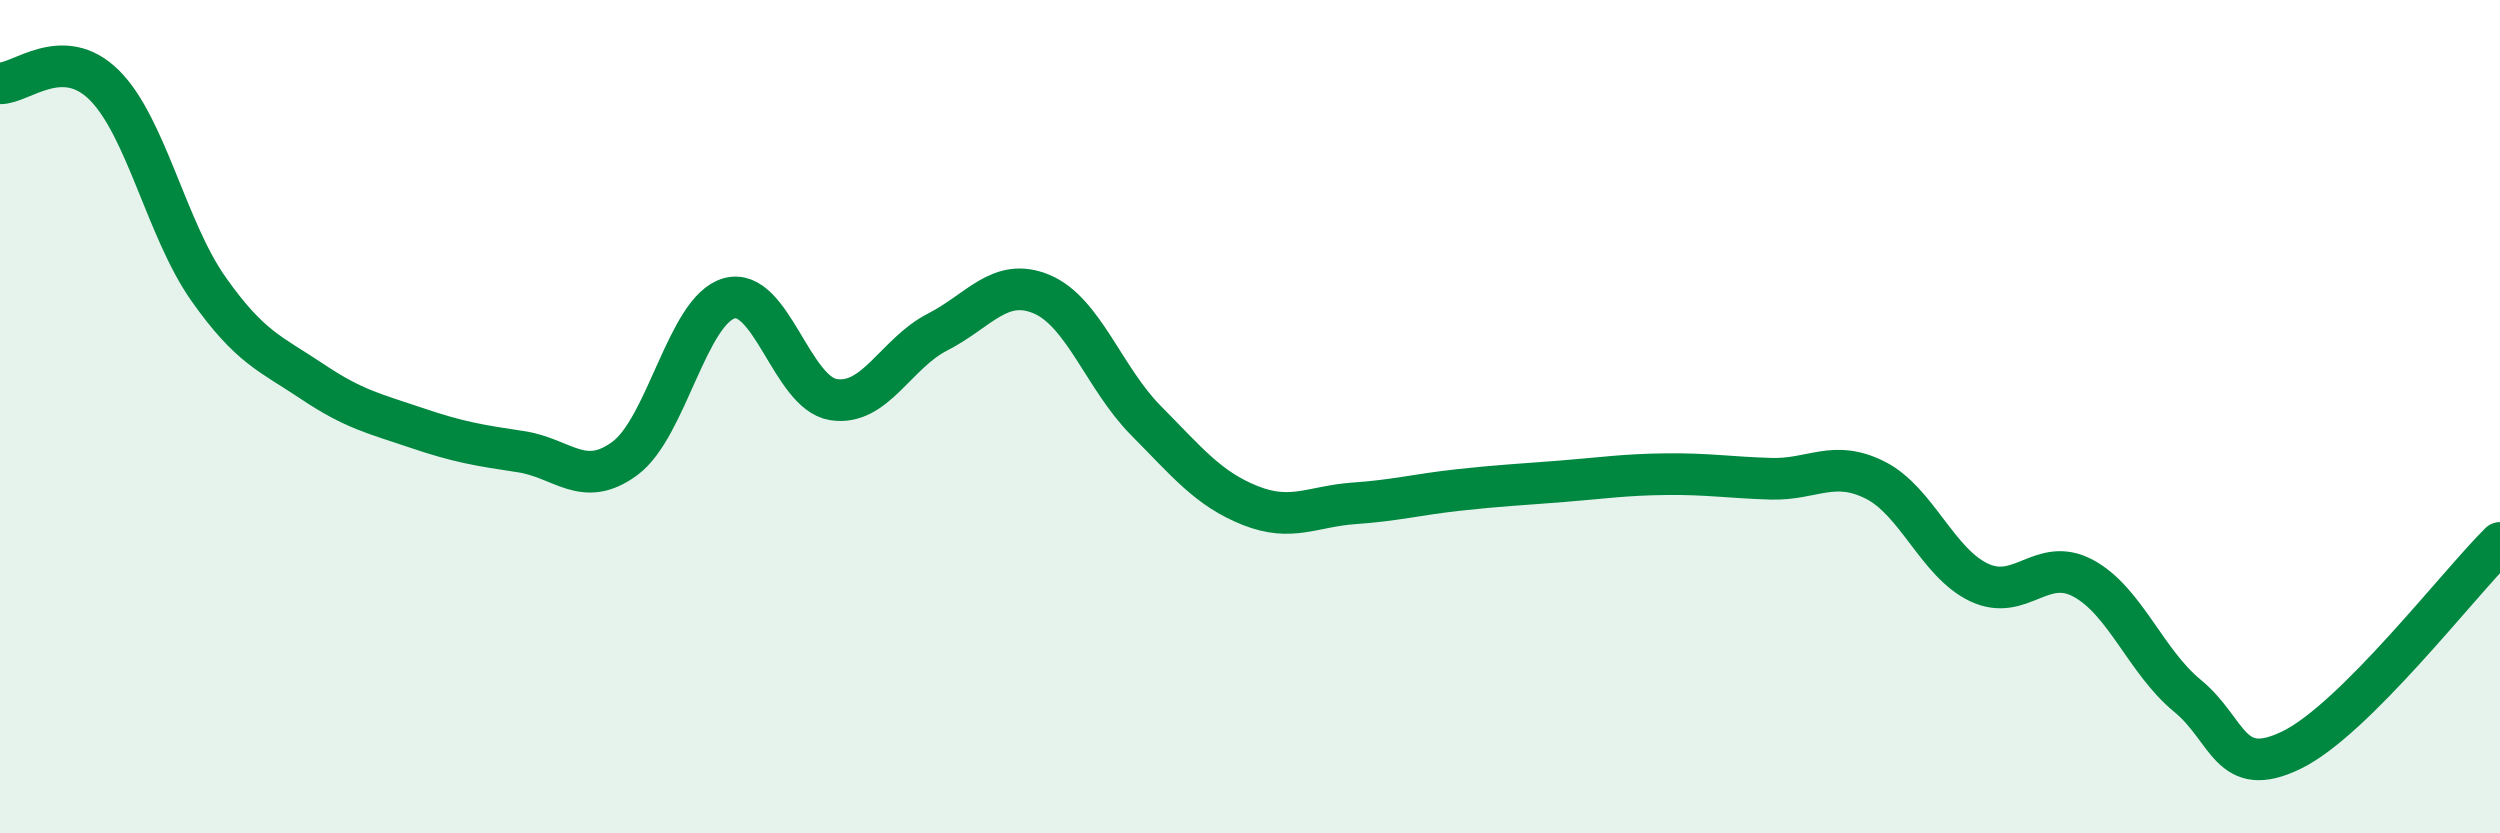
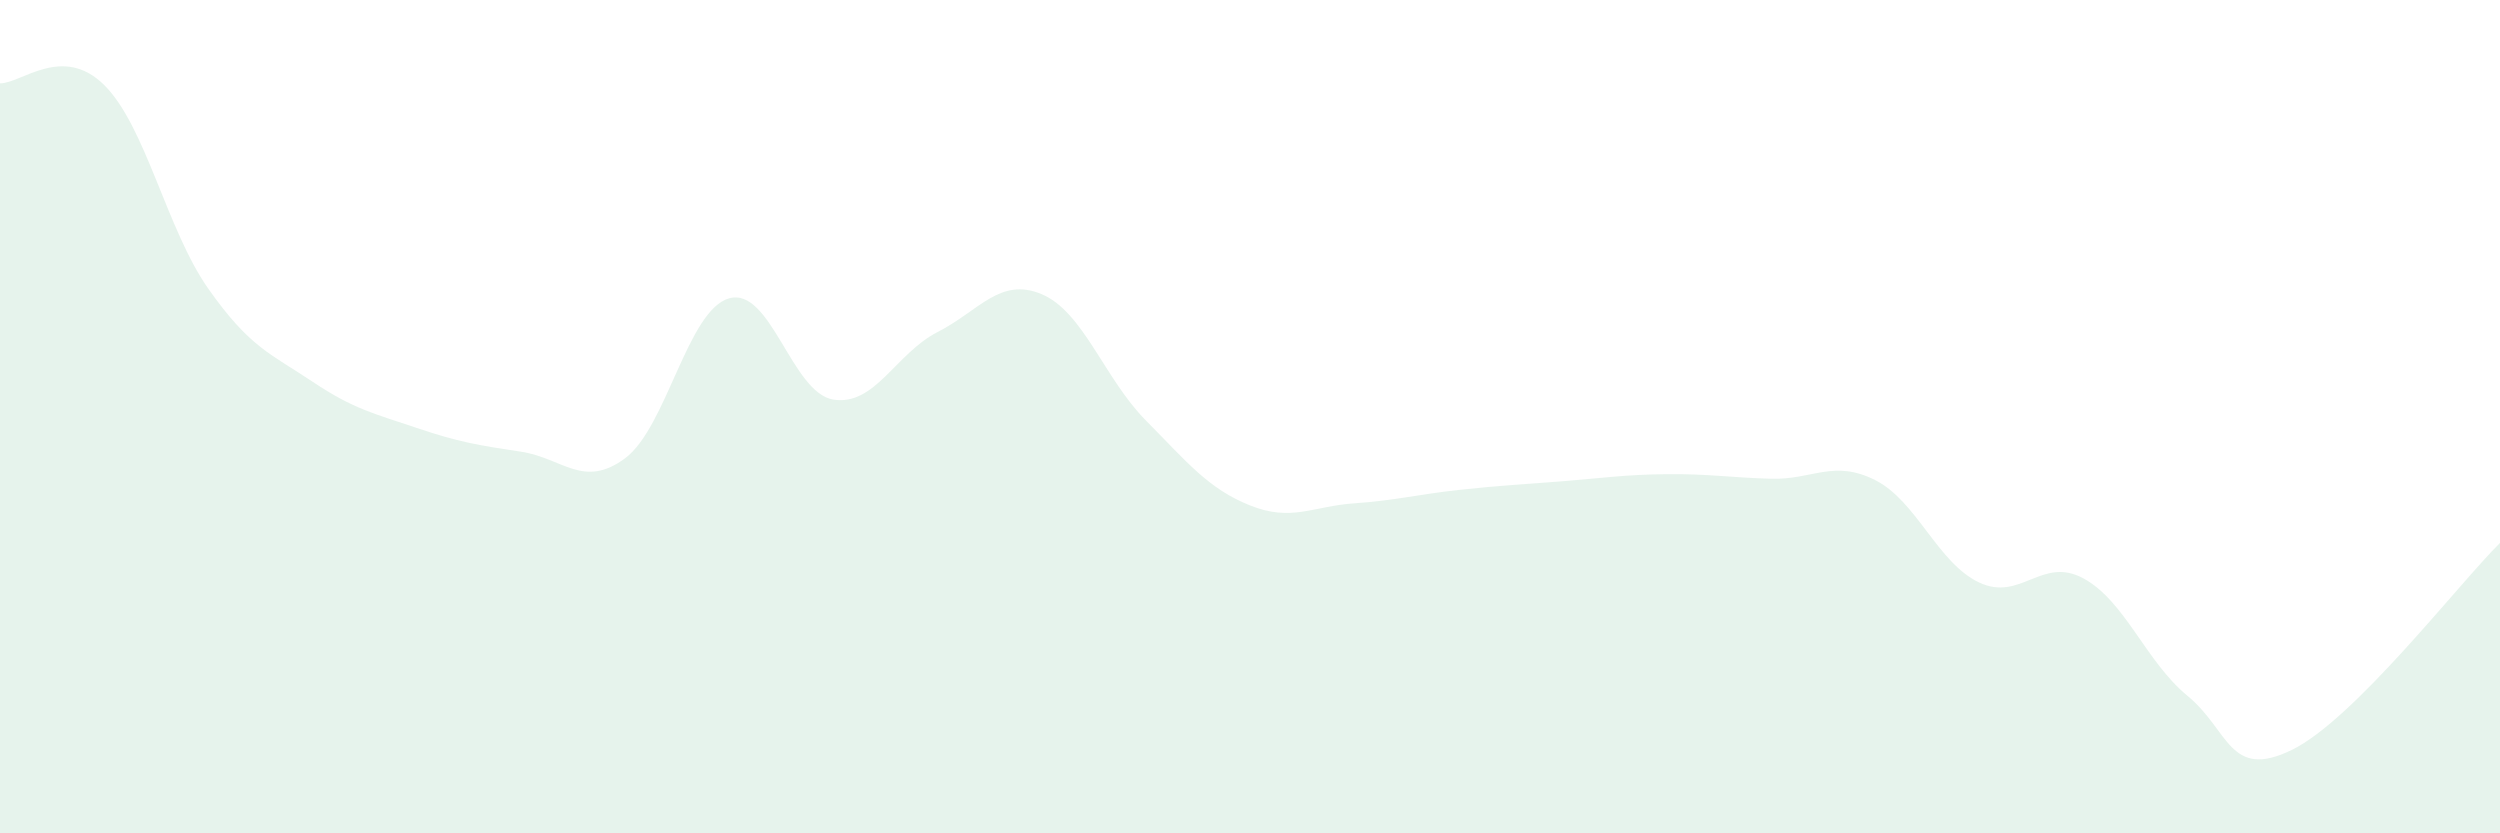
<svg xmlns="http://www.w3.org/2000/svg" width="60" height="20" viewBox="0 0 60 20">
  <path d="M 0,2 C 0.5,2.01 1.5,1.05 2.5,2.04 C 3.5,3.03 4,5.51 5,6.93 C 6,8.35 6.5,8.49 7.5,9.16 C 8.5,9.83 9,9.93 10,10.27 C 11,10.61 11.5,10.69 12.5,10.84 C 13.5,10.99 14,11.74 15,11 C 16,10.26 16.5,7.44 17.5,7.16 C 18.5,6.88 19,9.43 20,9.59 C 21,9.75 21.5,8.48 22.5,7.97 C 23.5,7.46 24,6.64 25,7.06 C 26,7.48 26.5,9.08 27.5,10.09 C 28.5,11.1 29,11.73 30,12.13 C 31,12.53 31.5,12.15 32.5,12.08 C 33.5,12.01 34,11.87 35,11.76 C 36,11.65 36.5,11.63 37.5,11.55 C 38.5,11.47 39,11.39 40,11.38 C 41,11.37 41.5,11.46 42.5,11.49 C 43.5,11.52 44,11.02 45,11.52 C 46,12.02 46.5,13.51 47.5,13.98 C 48.5,14.45 49,13.34 50,13.88 C 51,14.42 51.5,15.88 52.5,16.7 C 53.5,17.52 53.5,18.73 55,18 C 56.5,17.27 59,14.02 60,13.03L60 20L0 20Z" fill="#008740" opacity="0.1" stroke-linecap="round" stroke-linejoin="round" />
-   <path d="M 0,2 C 0.5,2.01 1.5,1.05 2.5,2.04 C 3.5,3.03 4,5.51 5,6.93 C 6,8.35 6.5,8.49 7.5,9.16 C 8.5,9.83 9,9.93 10,10.27 C 11,10.61 11.5,10.69 12.5,10.84 C 13.5,10.99 14,11.74 15,11 C 16,10.26 16.5,7.44 17.5,7.16 C 18.5,6.88 19,9.43 20,9.59 C 21,9.75 21.5,8.48 22.5,7.97 C 23.5,7.46 24,6.64 25,7.06 C 26,7.48 26.5,9.08 27.5,10.09 C 28.5,11.1 29,11.73 30,12.13 C 31,12.53 31.5,12.15 32.5,12.08 C 33.5,12.01 34,11.87 35,11.76 C 36,11.65 36.5,11.63 37.5,11.55 C 38.5,11.47 39,11.39 40,11.38 C 41,11.37 41.5,11.46 42.5,11.49 C 43.5,11.52 44,11.02 45,11.52 C 46,12.02 46.5,13.51 47.5,13.98 C 48.5,14.45 49,13.34 50,13.88 C 51,14.42 51.5,15.88 52.5,16.7 C 53.5,17.52 53.5,18.73 55,18 C 56.5,17.27 59,14.02 60,13.03" stroke="#008740" stroke-width="1" fill="none" stroke-linecap="round" stroke-linejoin="round" />
</svg>